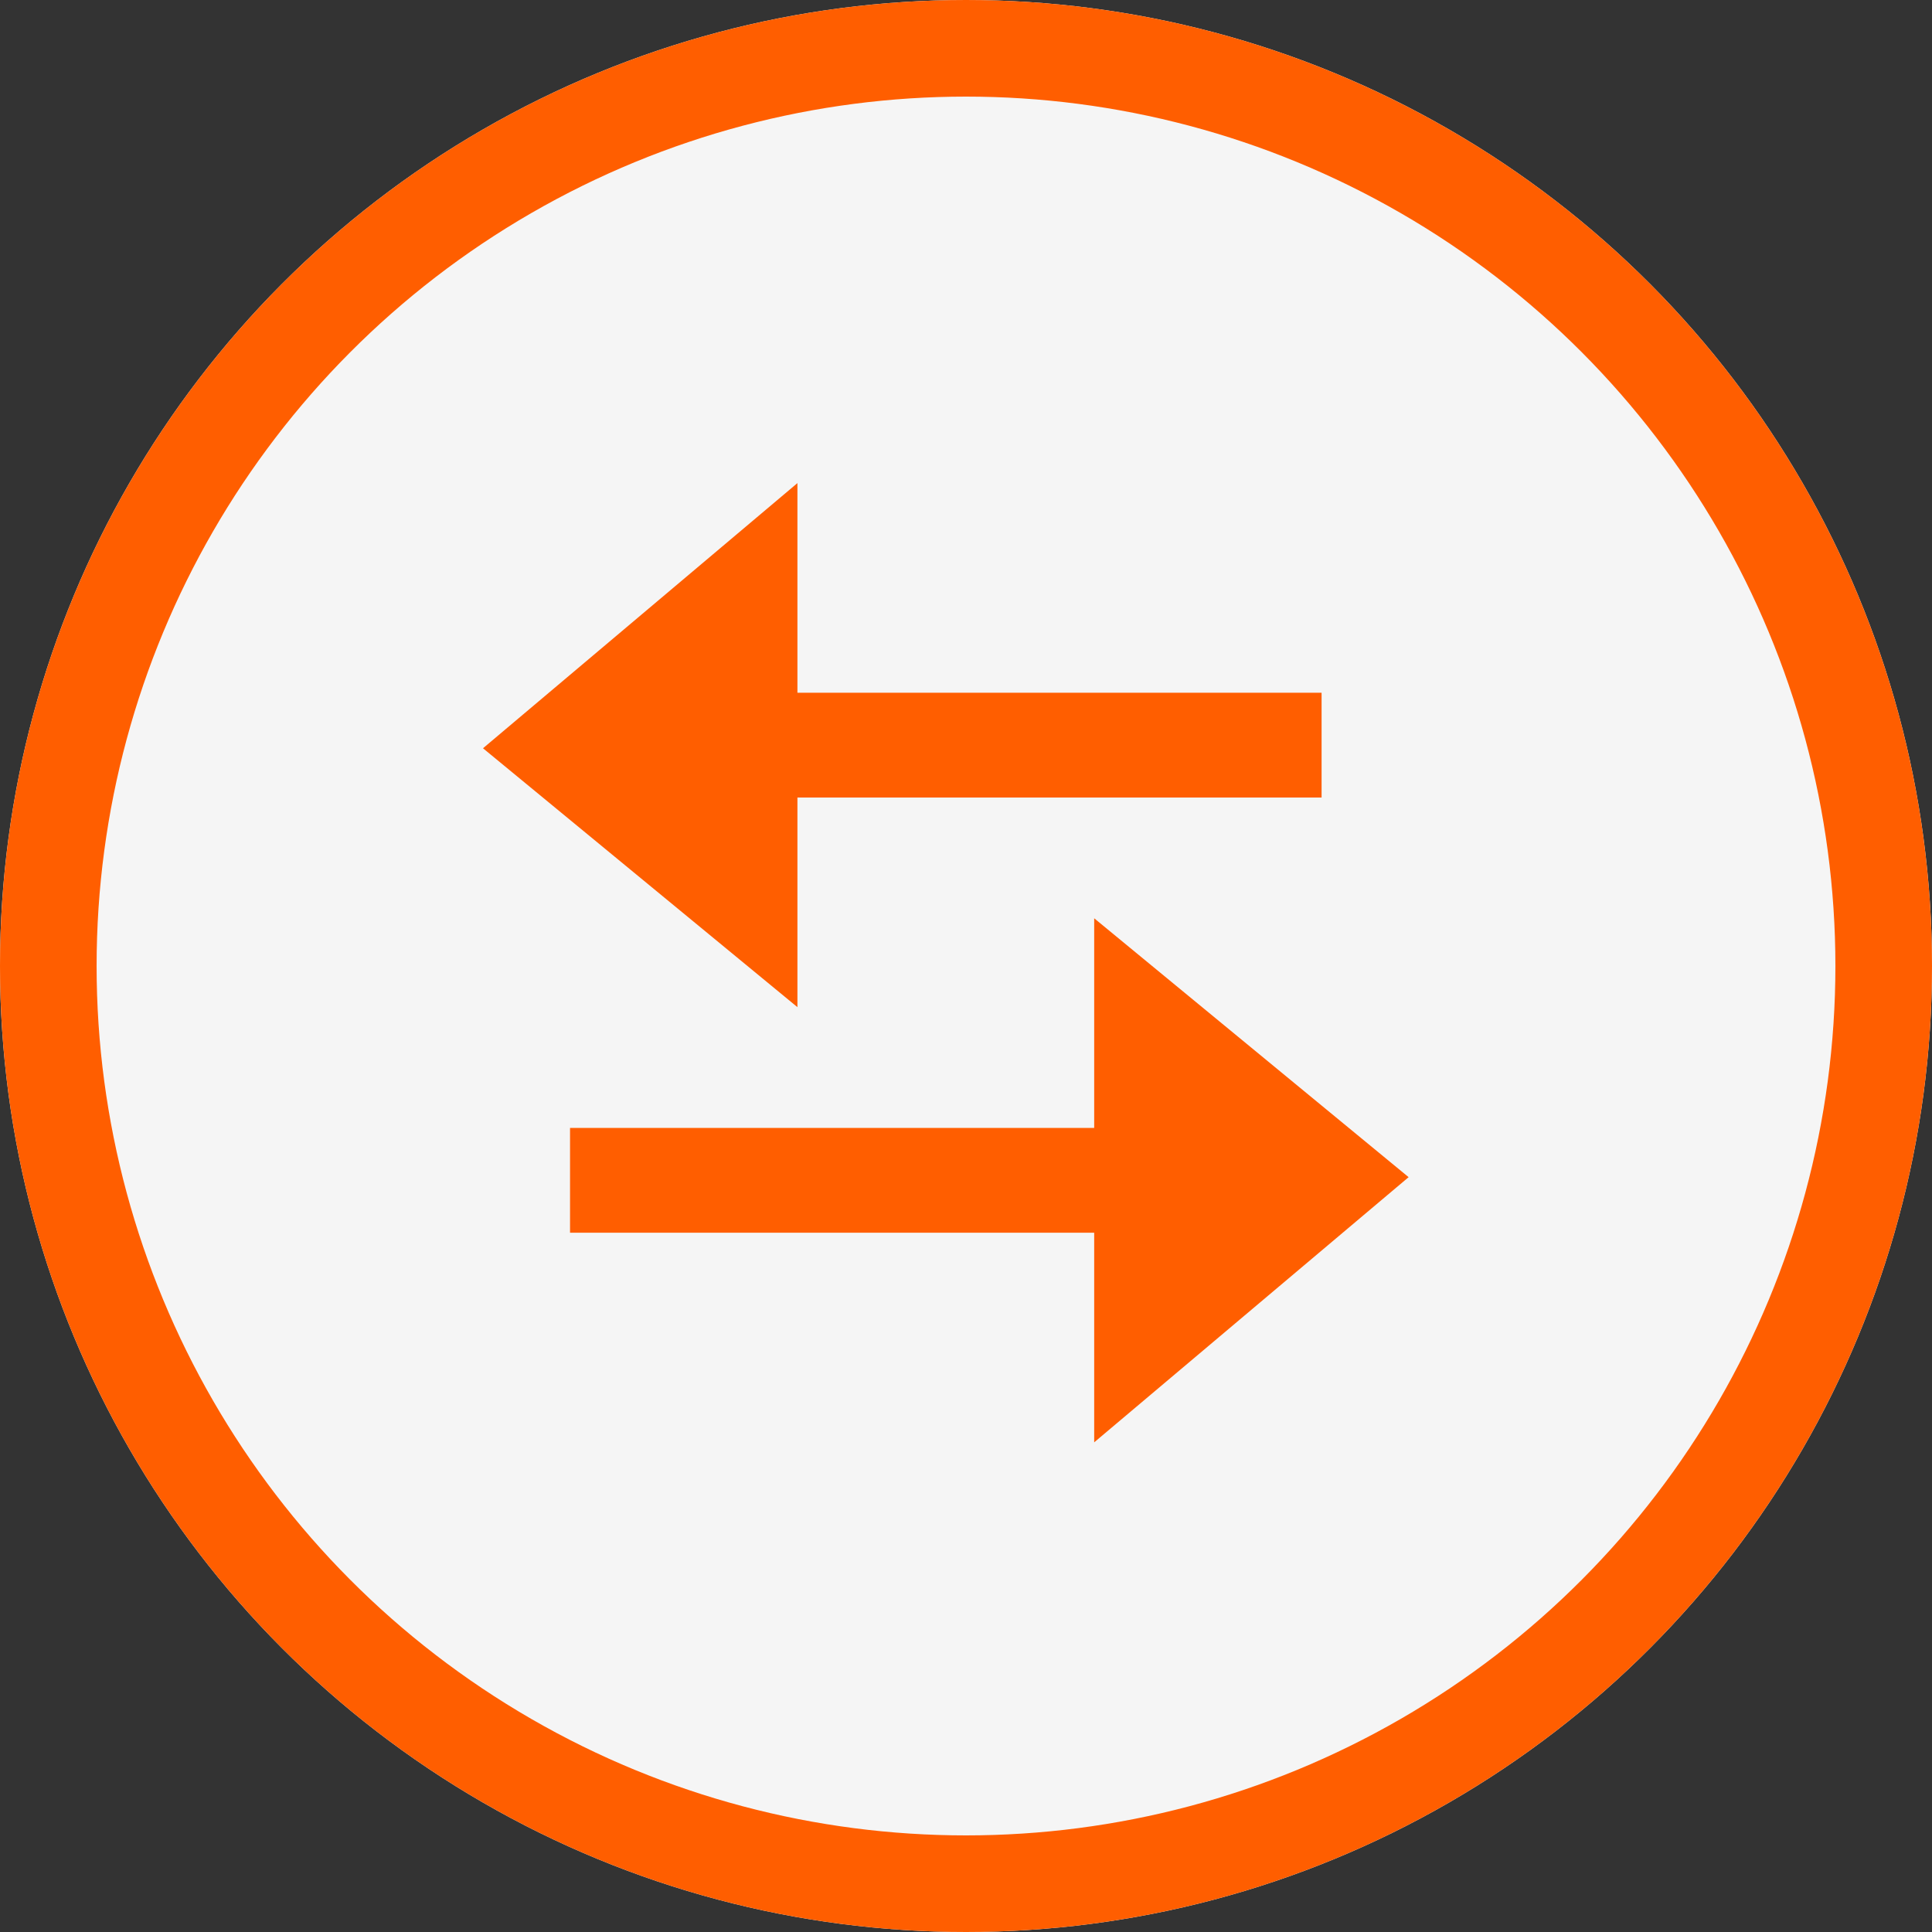
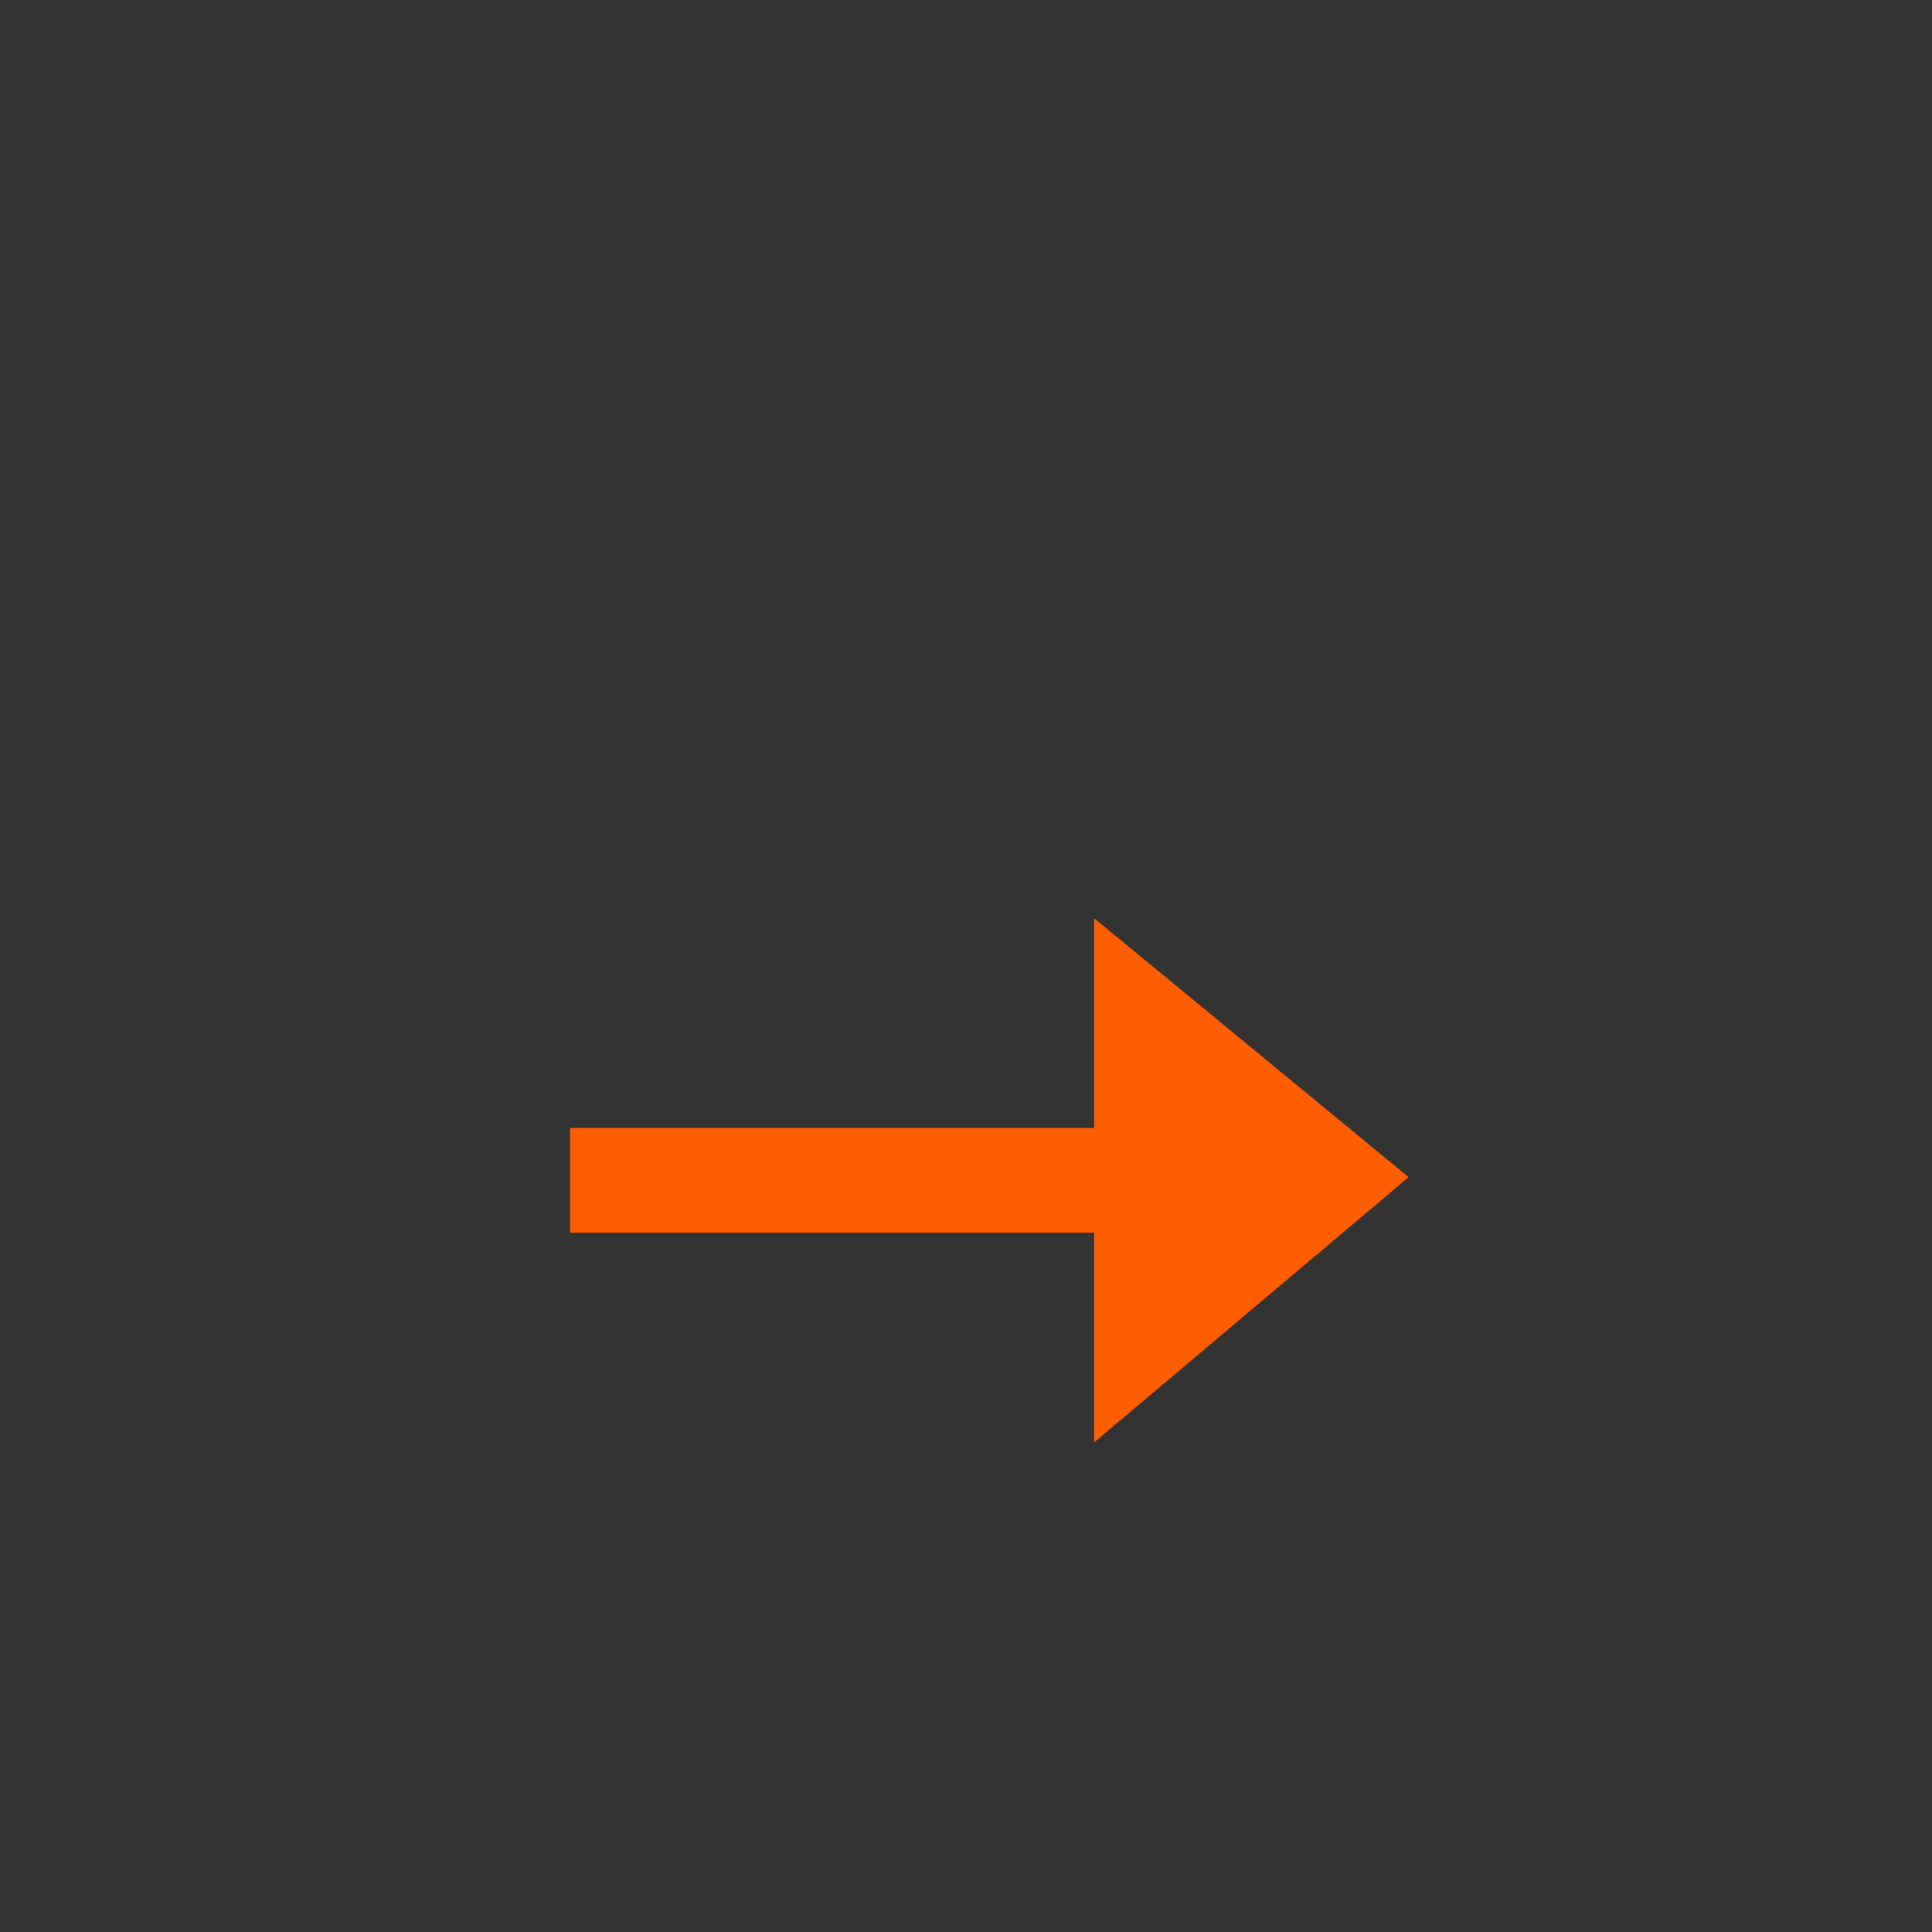
<svg xmlns="http://www.w3.org/2000/svg" width="21" height="21" viewBox="0 0 20 20">
  <rect x="0" y="0" width="20" height="20" fill="#333333" stroke="none" />
  <g id="Grupo_90" data-name="Grupo 90" transform="translate(-521 -1401)">
    <g id="Grupo_71" data-name="Grupo 71" transform="translate(237 22)">
      <g id="Elipse_58" data-name="Elipse 58" transform="translate(284 1379)" fill="#f5f5f5" stroke="#ff5e00" stroke-width="1">
-         <circle cx="10" cy="10" r="10" stroke="none" />
-         <circle cx="10" cy="10" r="9.5" fill="none" />
-       </g>
+         </g>
    </g>
    <path id="Icon_open-arrow-right" data-name="Icon open-arrow-right" d="M5.426,0V2.17H0V3.255H5.426v2.17L8.681,2.68Z" transform="translate(526.901 1410.506)" fill="#ff5e00" />
-     <path id="Icon_open-arrow-right-2" data-name="Icon open-arrow-right" d="M5.426,0V2.17H0V3.255H5.426v2.17L8.681,2.68Z" transform="translate(534.681 1411.426) rotate(180)" fill="#ff5e00" />
  </g>
</svg>